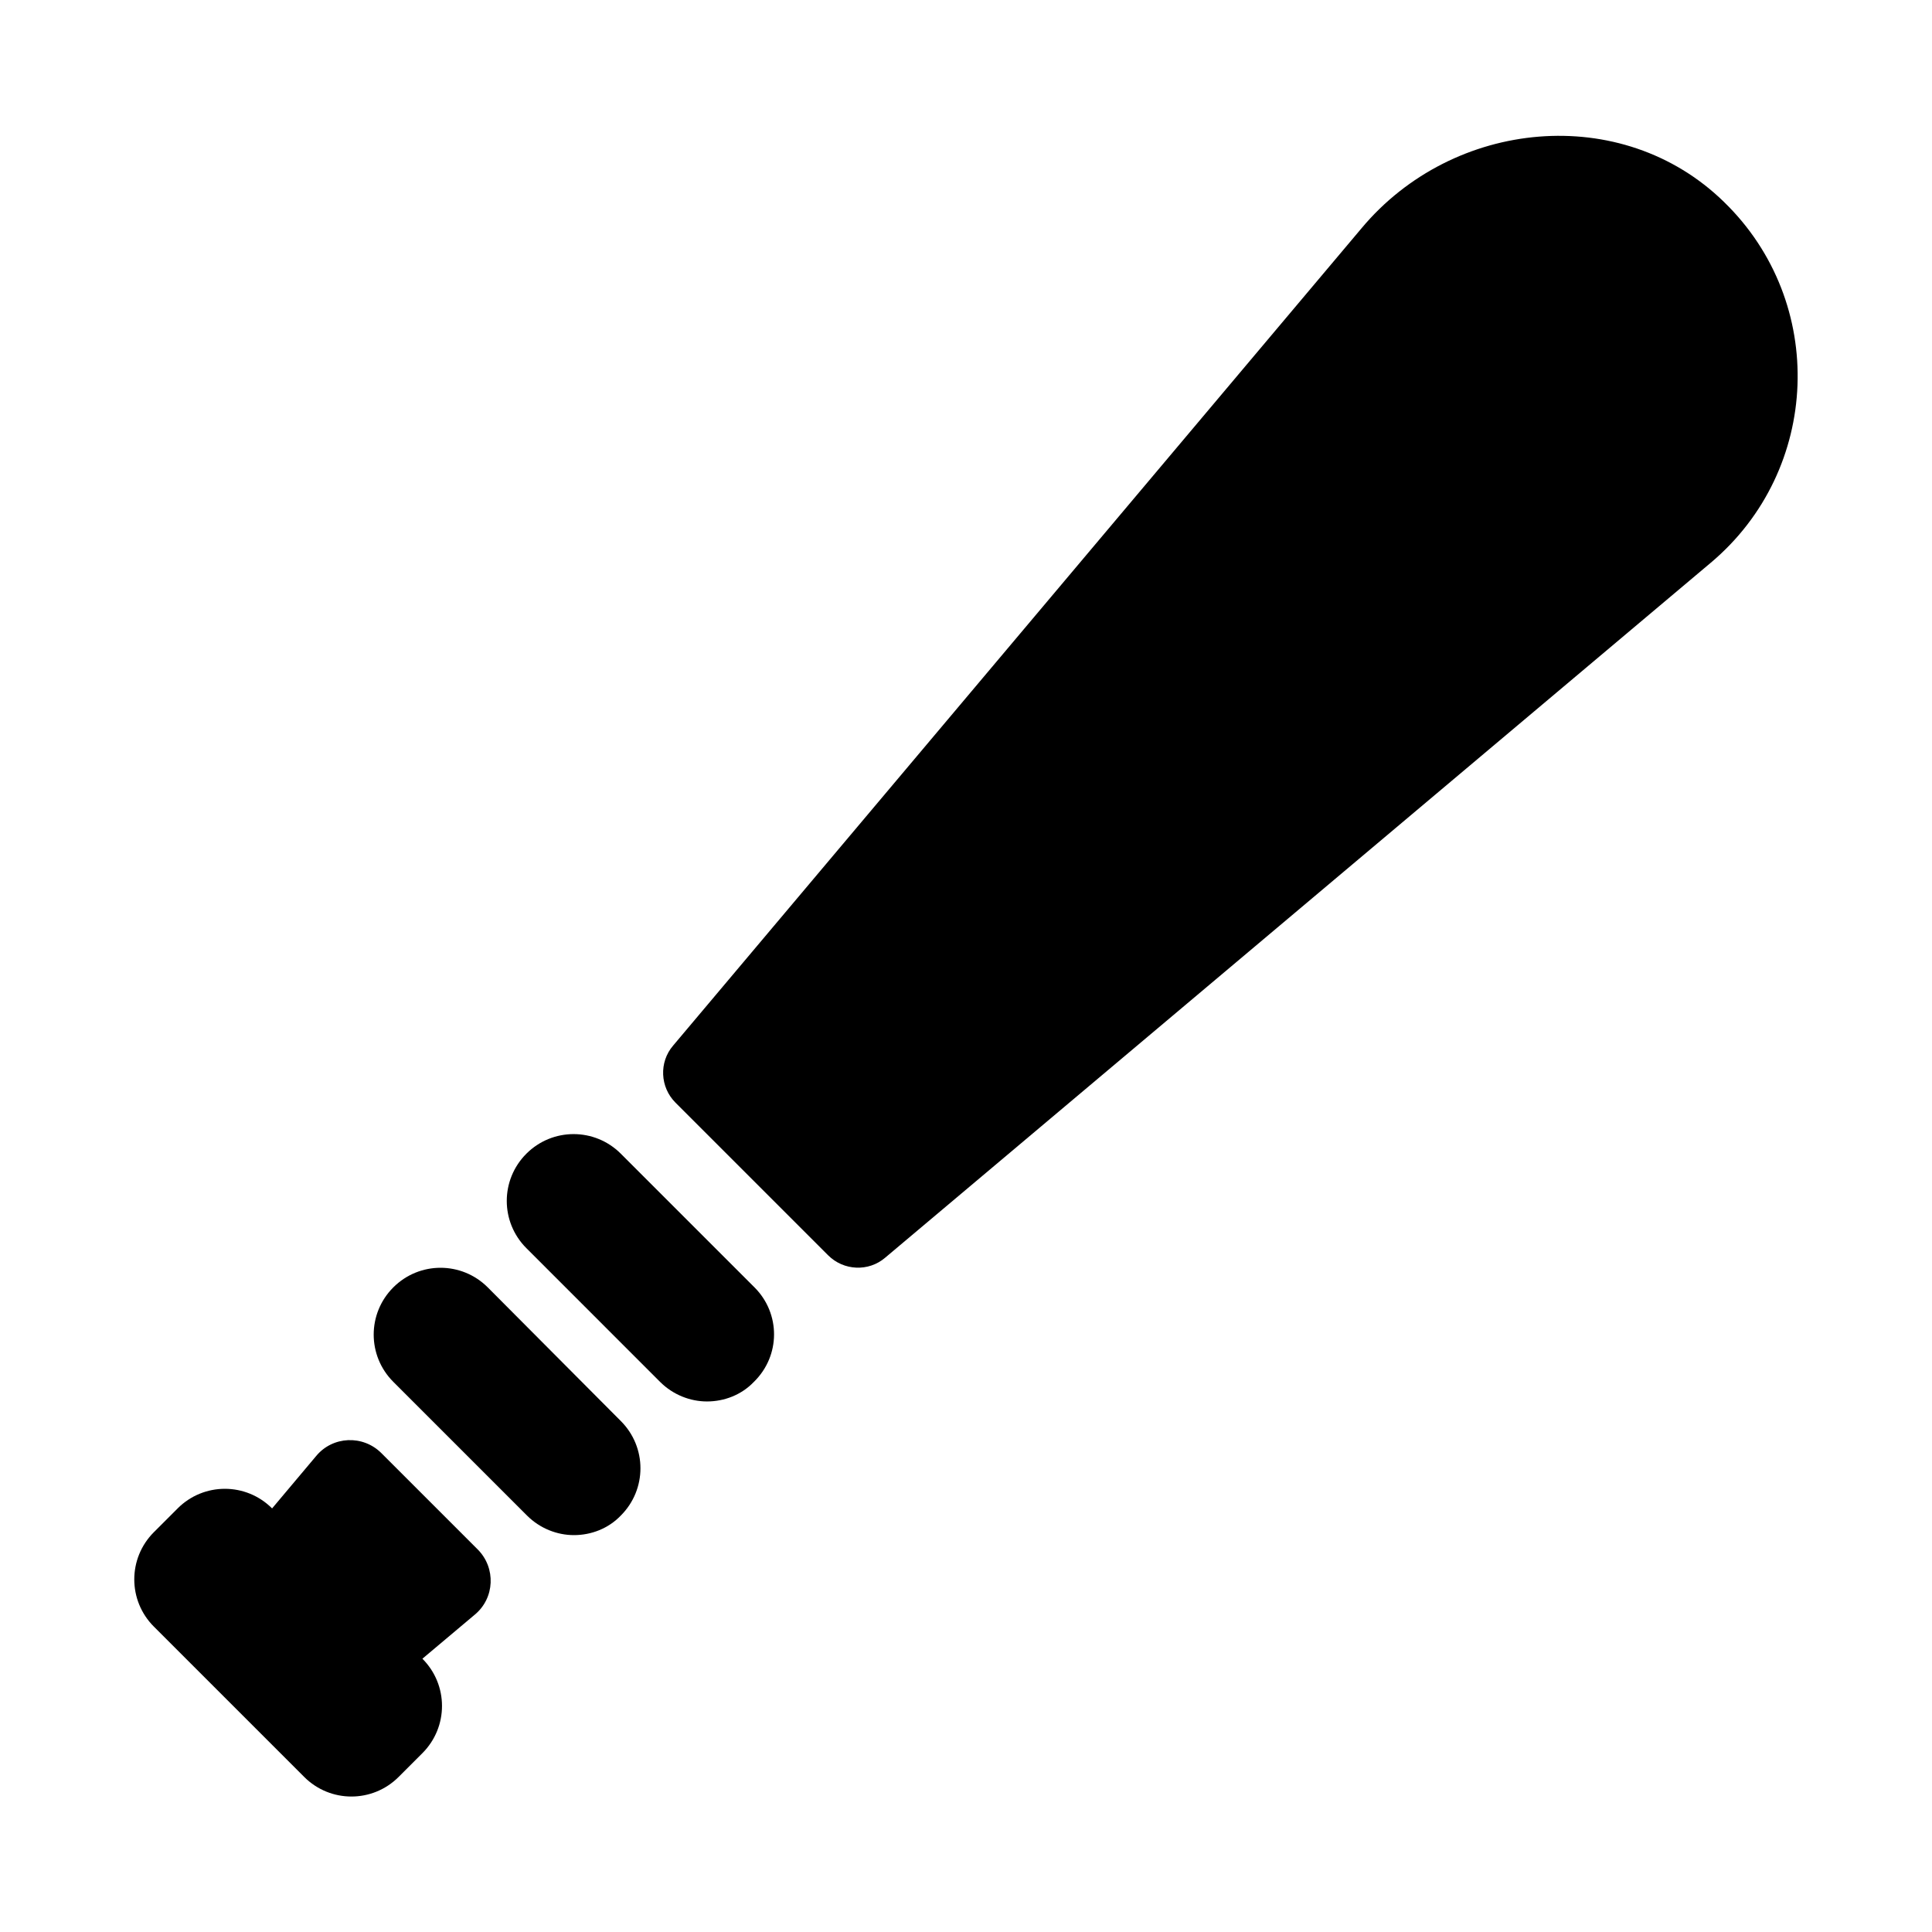
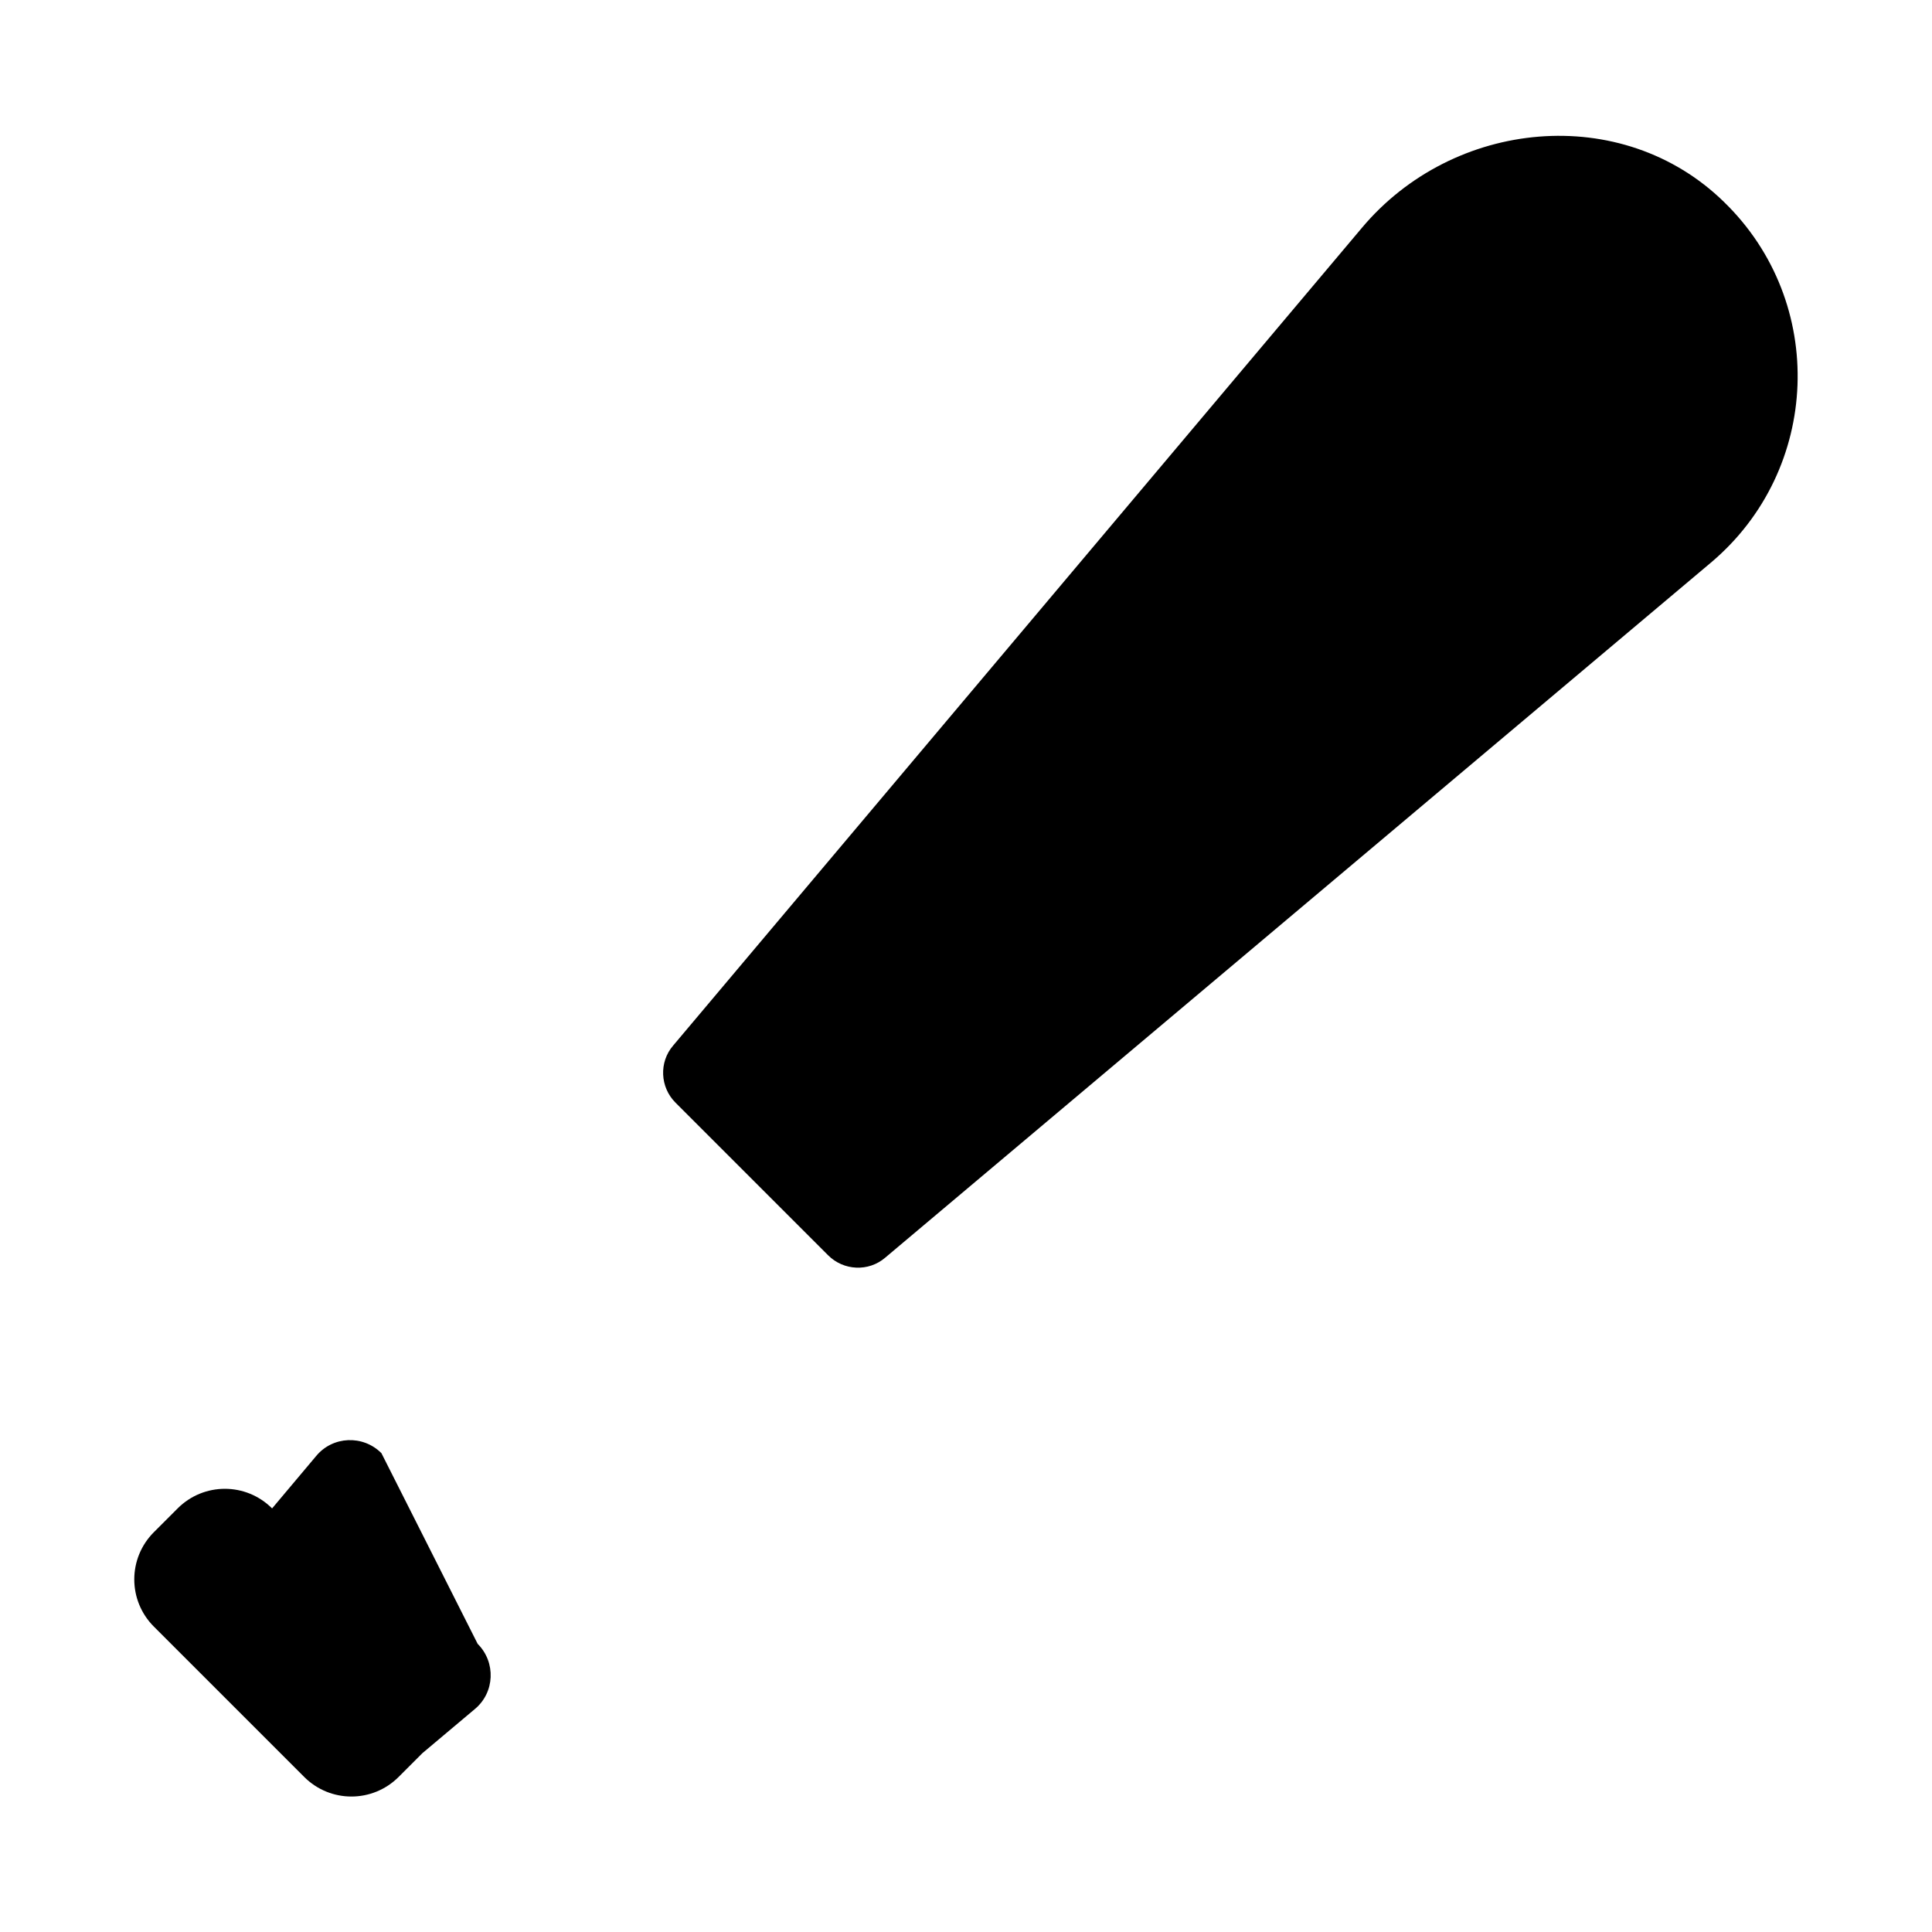
<svg xmlns="http://www.w3.org/2000/svg" fill="#000000" width="800px" height="800px" version="1.1" viewBox="144 144 512 512">
  <g>
-     <path d="m245.08 529.1c-4.879-4.879-12.91-4.566-17.32 0.789l-11.652 13.855c-6.926-6.926-18.105-6.926-25.031 0l-6.297 6.297c-6.926 6.926-6.926 18.105 0 25.031l39.832 39.832c6.926 6.926 18.105 6.926 25.031 0l6.297-6.297c6.926-6.926 6.926-18.105 0-25.031l13.855-11.652c5.352-4.41 5.668-12.438 0.789-17.32zm355.81-331.57c-27.078-26.449-71.793-22.043-96.039 6.926l-182.47 216.64c-3.777 4.41-3.465 11.02 0.629 15.113l40.461 40.461c4.094 4.094 10.707 4.41 15.113 0.629l218.84-184.21c29.129-24.555 30.863-68.953 3.465-95.559z" />
-     <path d="m273.26 485.17c-6.926-6.926-18.105-6.926-25.031 0-6.926 6.926-6.926 18.105 0 25.031l35.426 35.426c3.465 3.465 8.031 5.195 12.438 5.195 4.566 0 9.133-1.73 12.438-5.195 6.926-6.926 6.926-18.105 0-25.031zm70.691 0-35.426-35.426c-6.926-6.926-18.105-6.926-25.031 0-6.926 6.926-6.926 18.105 0 25.031l35.426 35.43c3.465 3.465 8.031 5.195 12.438 5.195 4.566 0 9.133-1.73 12.438-5.195 7.086-6.926 7.086-18.105 0.156-25.035z" />
+     <path d="m245.08 529.1c-4.879-4.879-12.91-4.566-17.32 0.789l-11.652 13.855c-6.926-6.926-18.105-6.926-25.031 0l-6.297 6.297c-6.926 6.926-6.926 18.105 0 25.031l39.832 39.832c6.926 6.926 18.105 6.926 25.031 0l6.297-6.297l13.855-11.652c5.352-4.41 5.668-12.438 0.789-17.32zm355.81-331.57c-27.078-26.449-71.793-22.043-96.039 6.926l-182.47 216.64c-3.777 4.41-3.465 11.02 0.629 15.113l40.461 40.461c4.094 4.094 10.707 4.41 15.113 0.629l218.84-184.21c29.129-24.555 30.863-68.953 3.465-95.559z" />
  </g>
</svg>